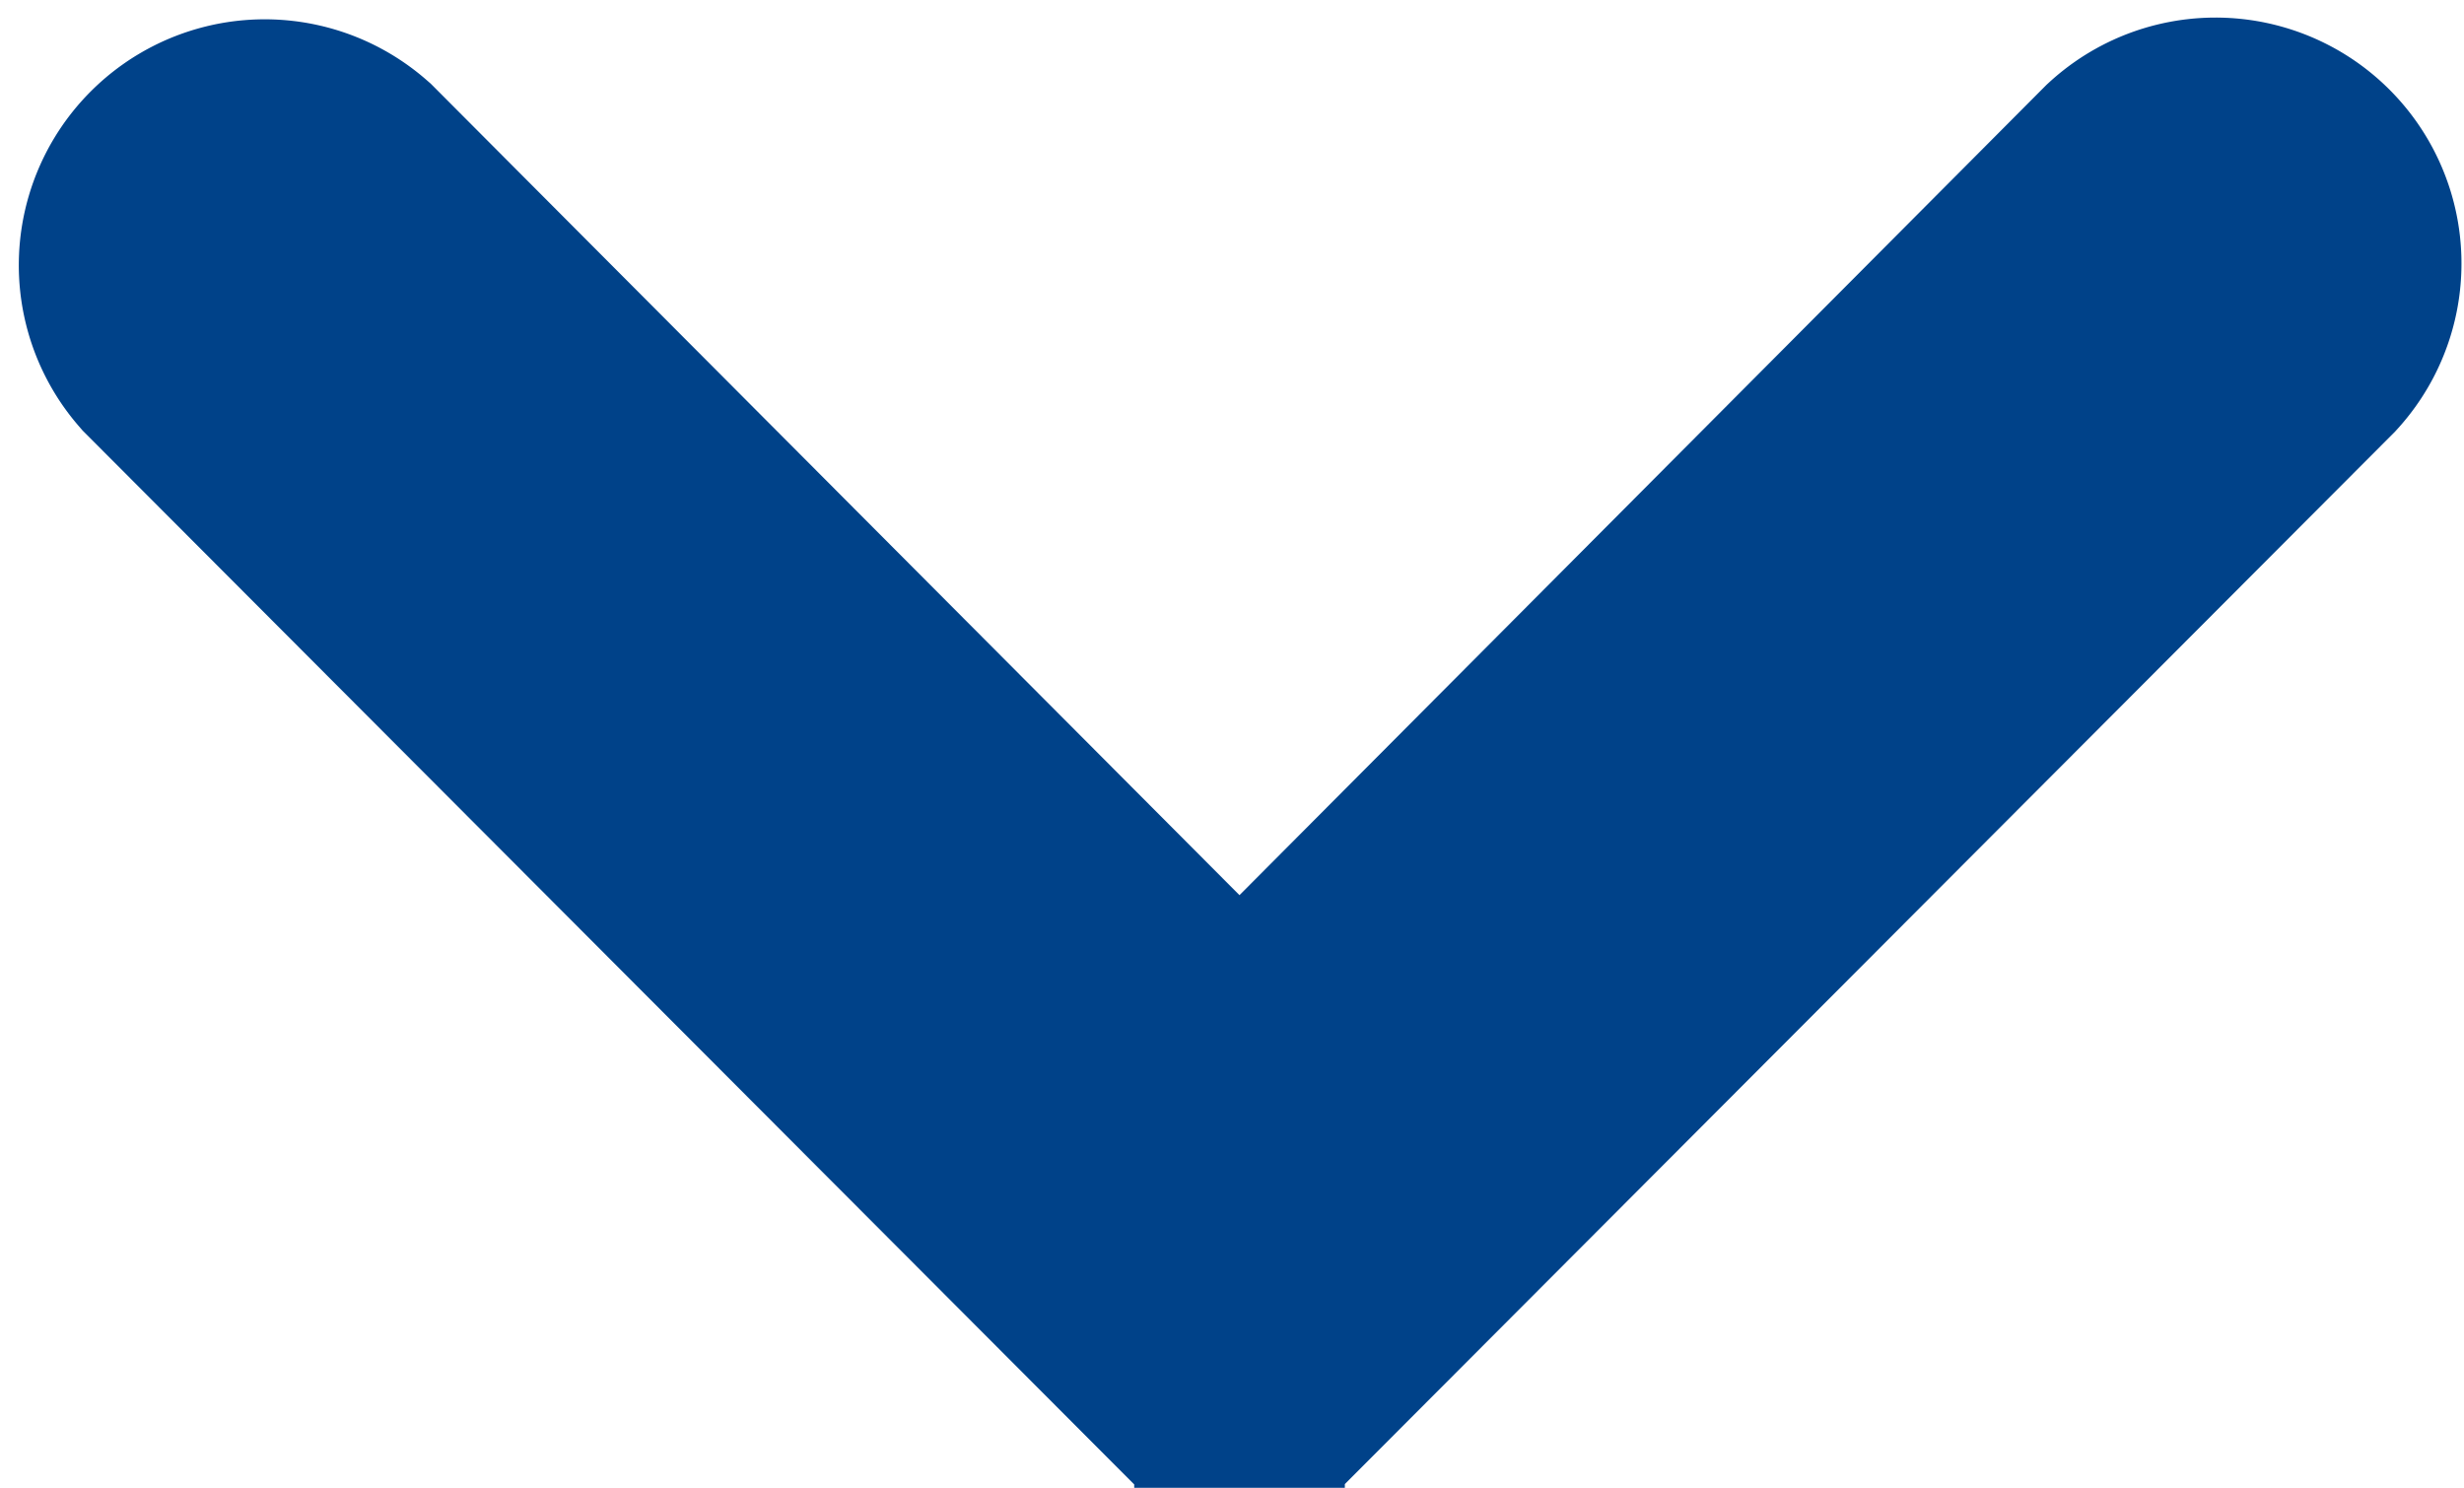
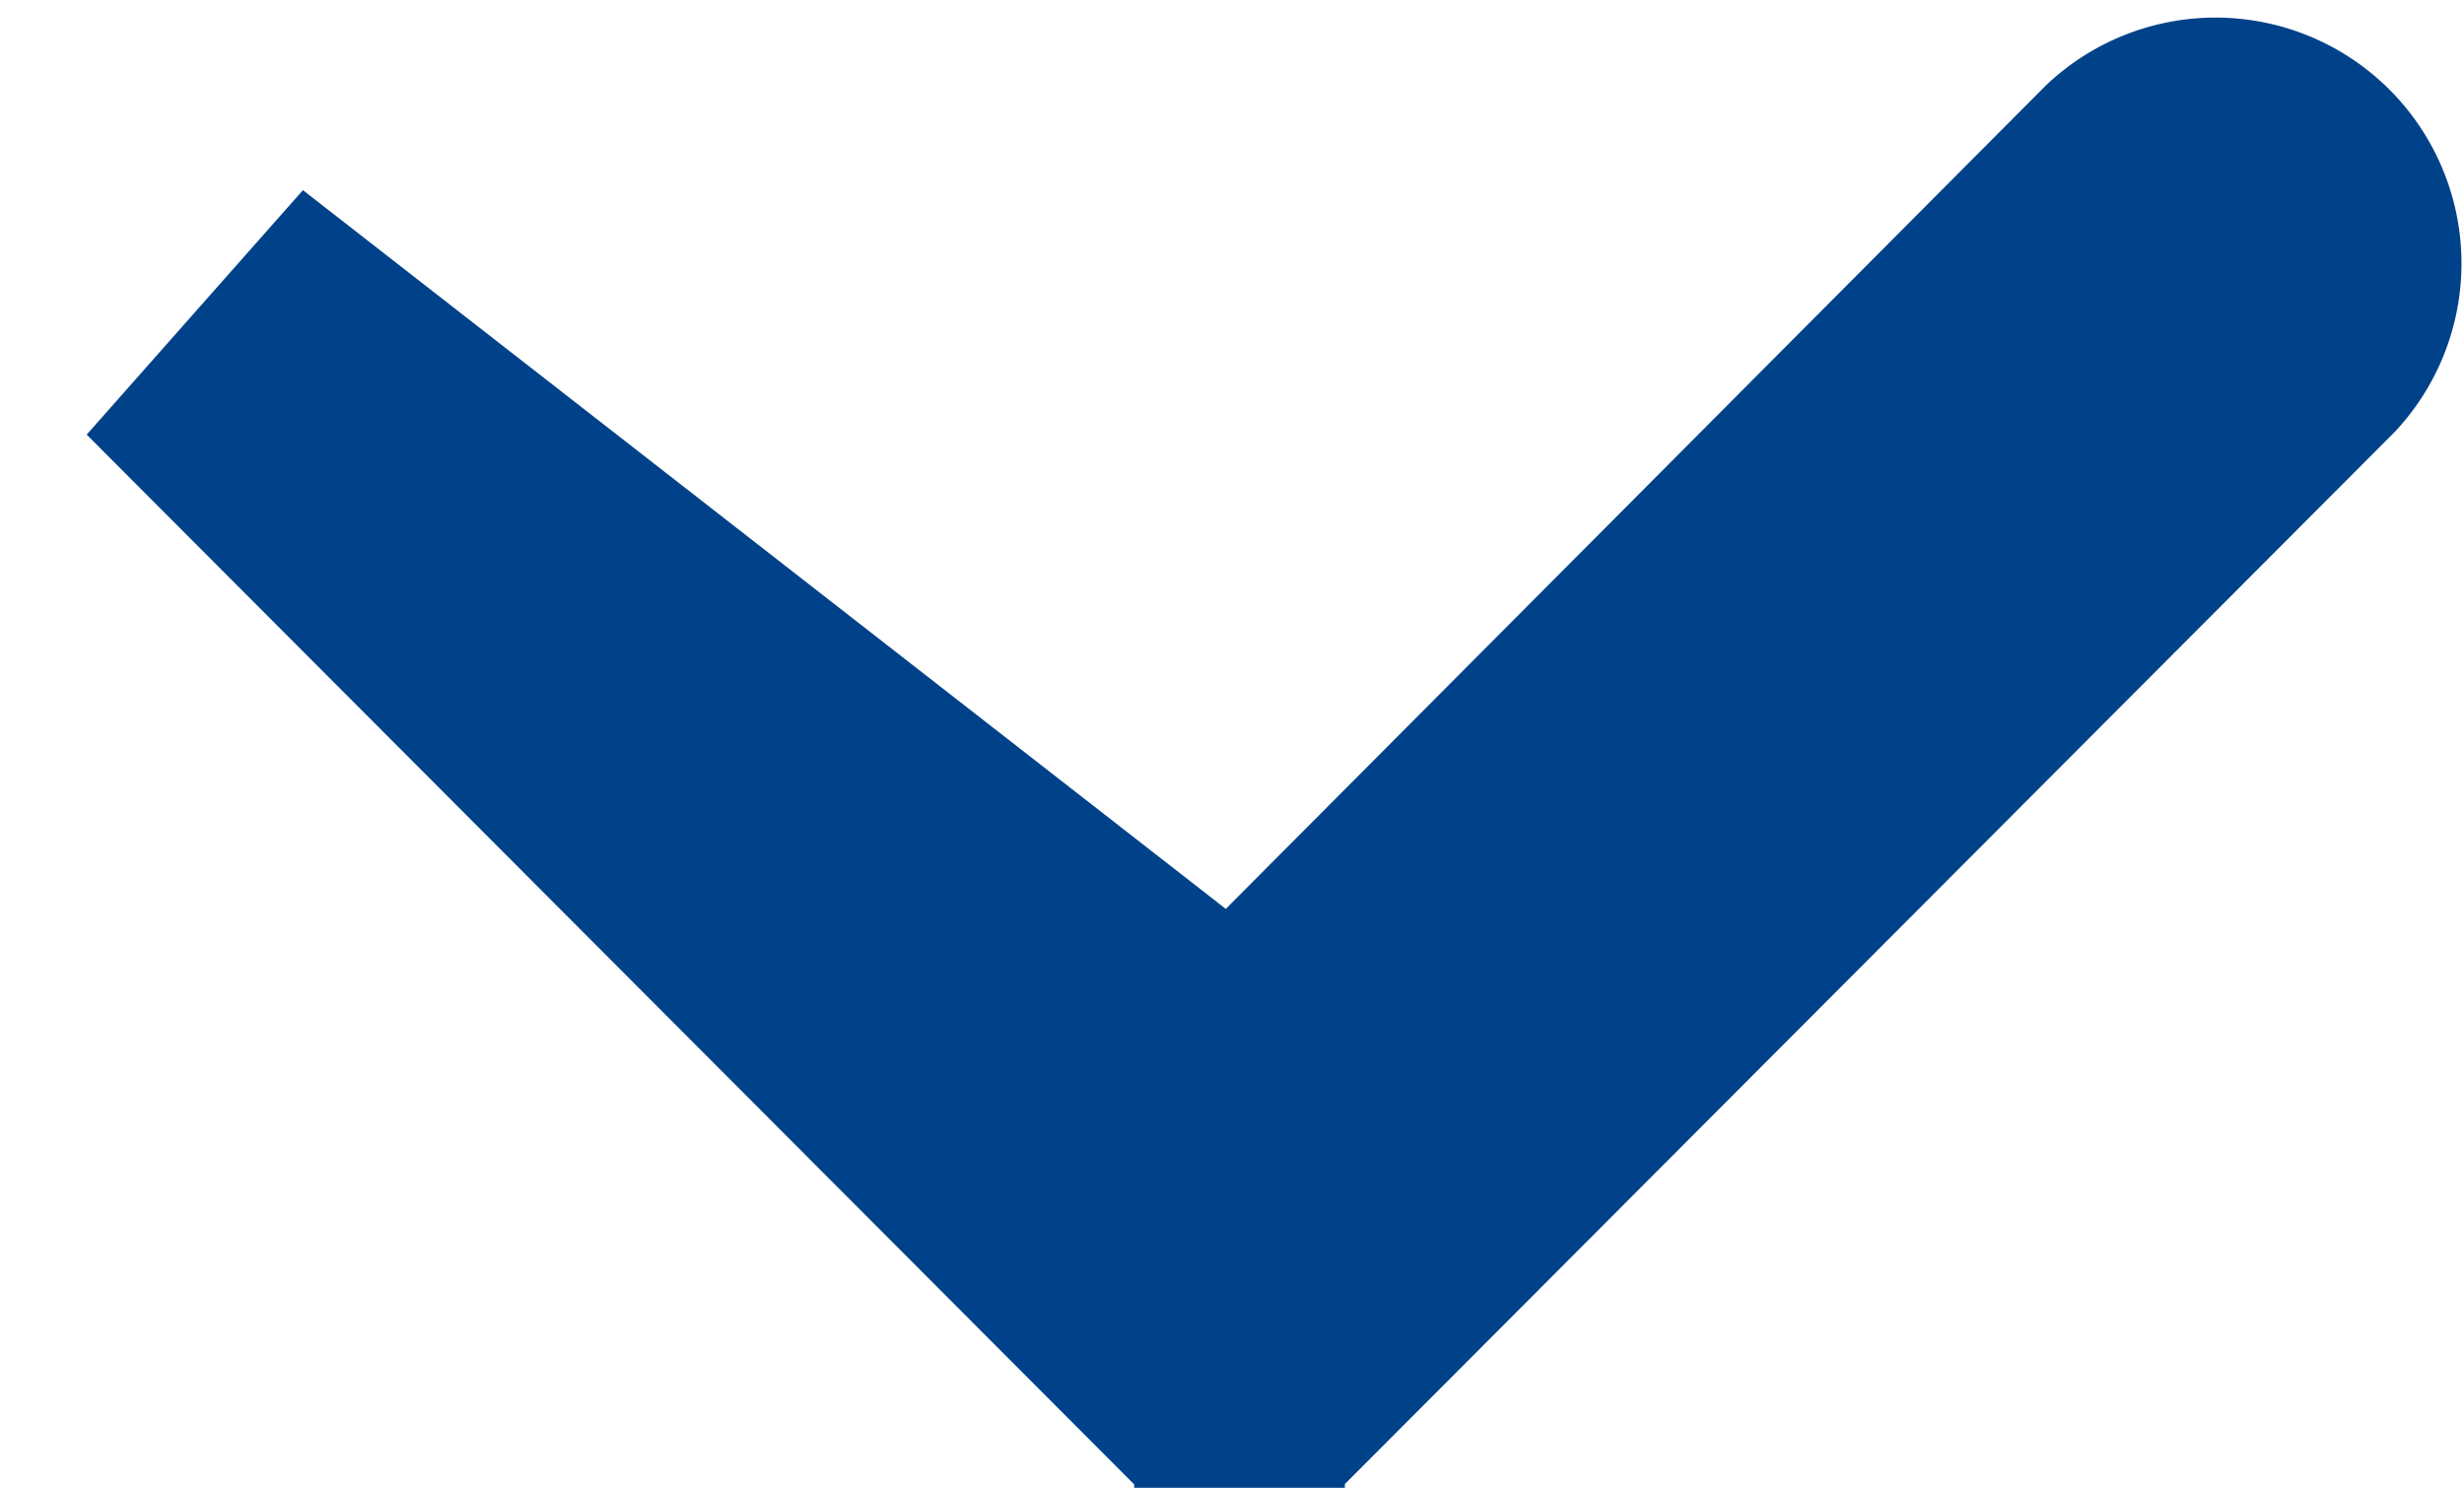
<svg xmlns="http://www.w3.org/2000/svg" width="7.534" height="4.55" viewBox="0 0 7.534 4.55">
  <g id="_001-next" data-name="001-next" transform="translate(7.034 0.546) rotate(90)">
    <g id="Gruppe_37430" data-name="Gruppe 37430" transform="translate(0 0)">
-       <path id="Pfad_37659" data-name="Pfad 37659" d="M3.43,3.422l-3,2.993a.252.252,0,0,1-.355-.356L2.9,3.244.074.43A.252.252,0,0,1,.429.073l3,2.993a.251.251,0,0,1,0,.356Z" fill="none" stroke="#004289" stroke-width="1" />
+       <path id="Pfad_37659" data-name="Pfad 37659" d="M3.43,3.422l-3,2.993L2.9,3.244.074.43A.252.252,0,0,1,.429.073l3,2.993a.251.251,0,0,1,0,.356Z" fill="none" stroke="#004289" stroke-width="1" />
    </g>
  </g>
</svg>